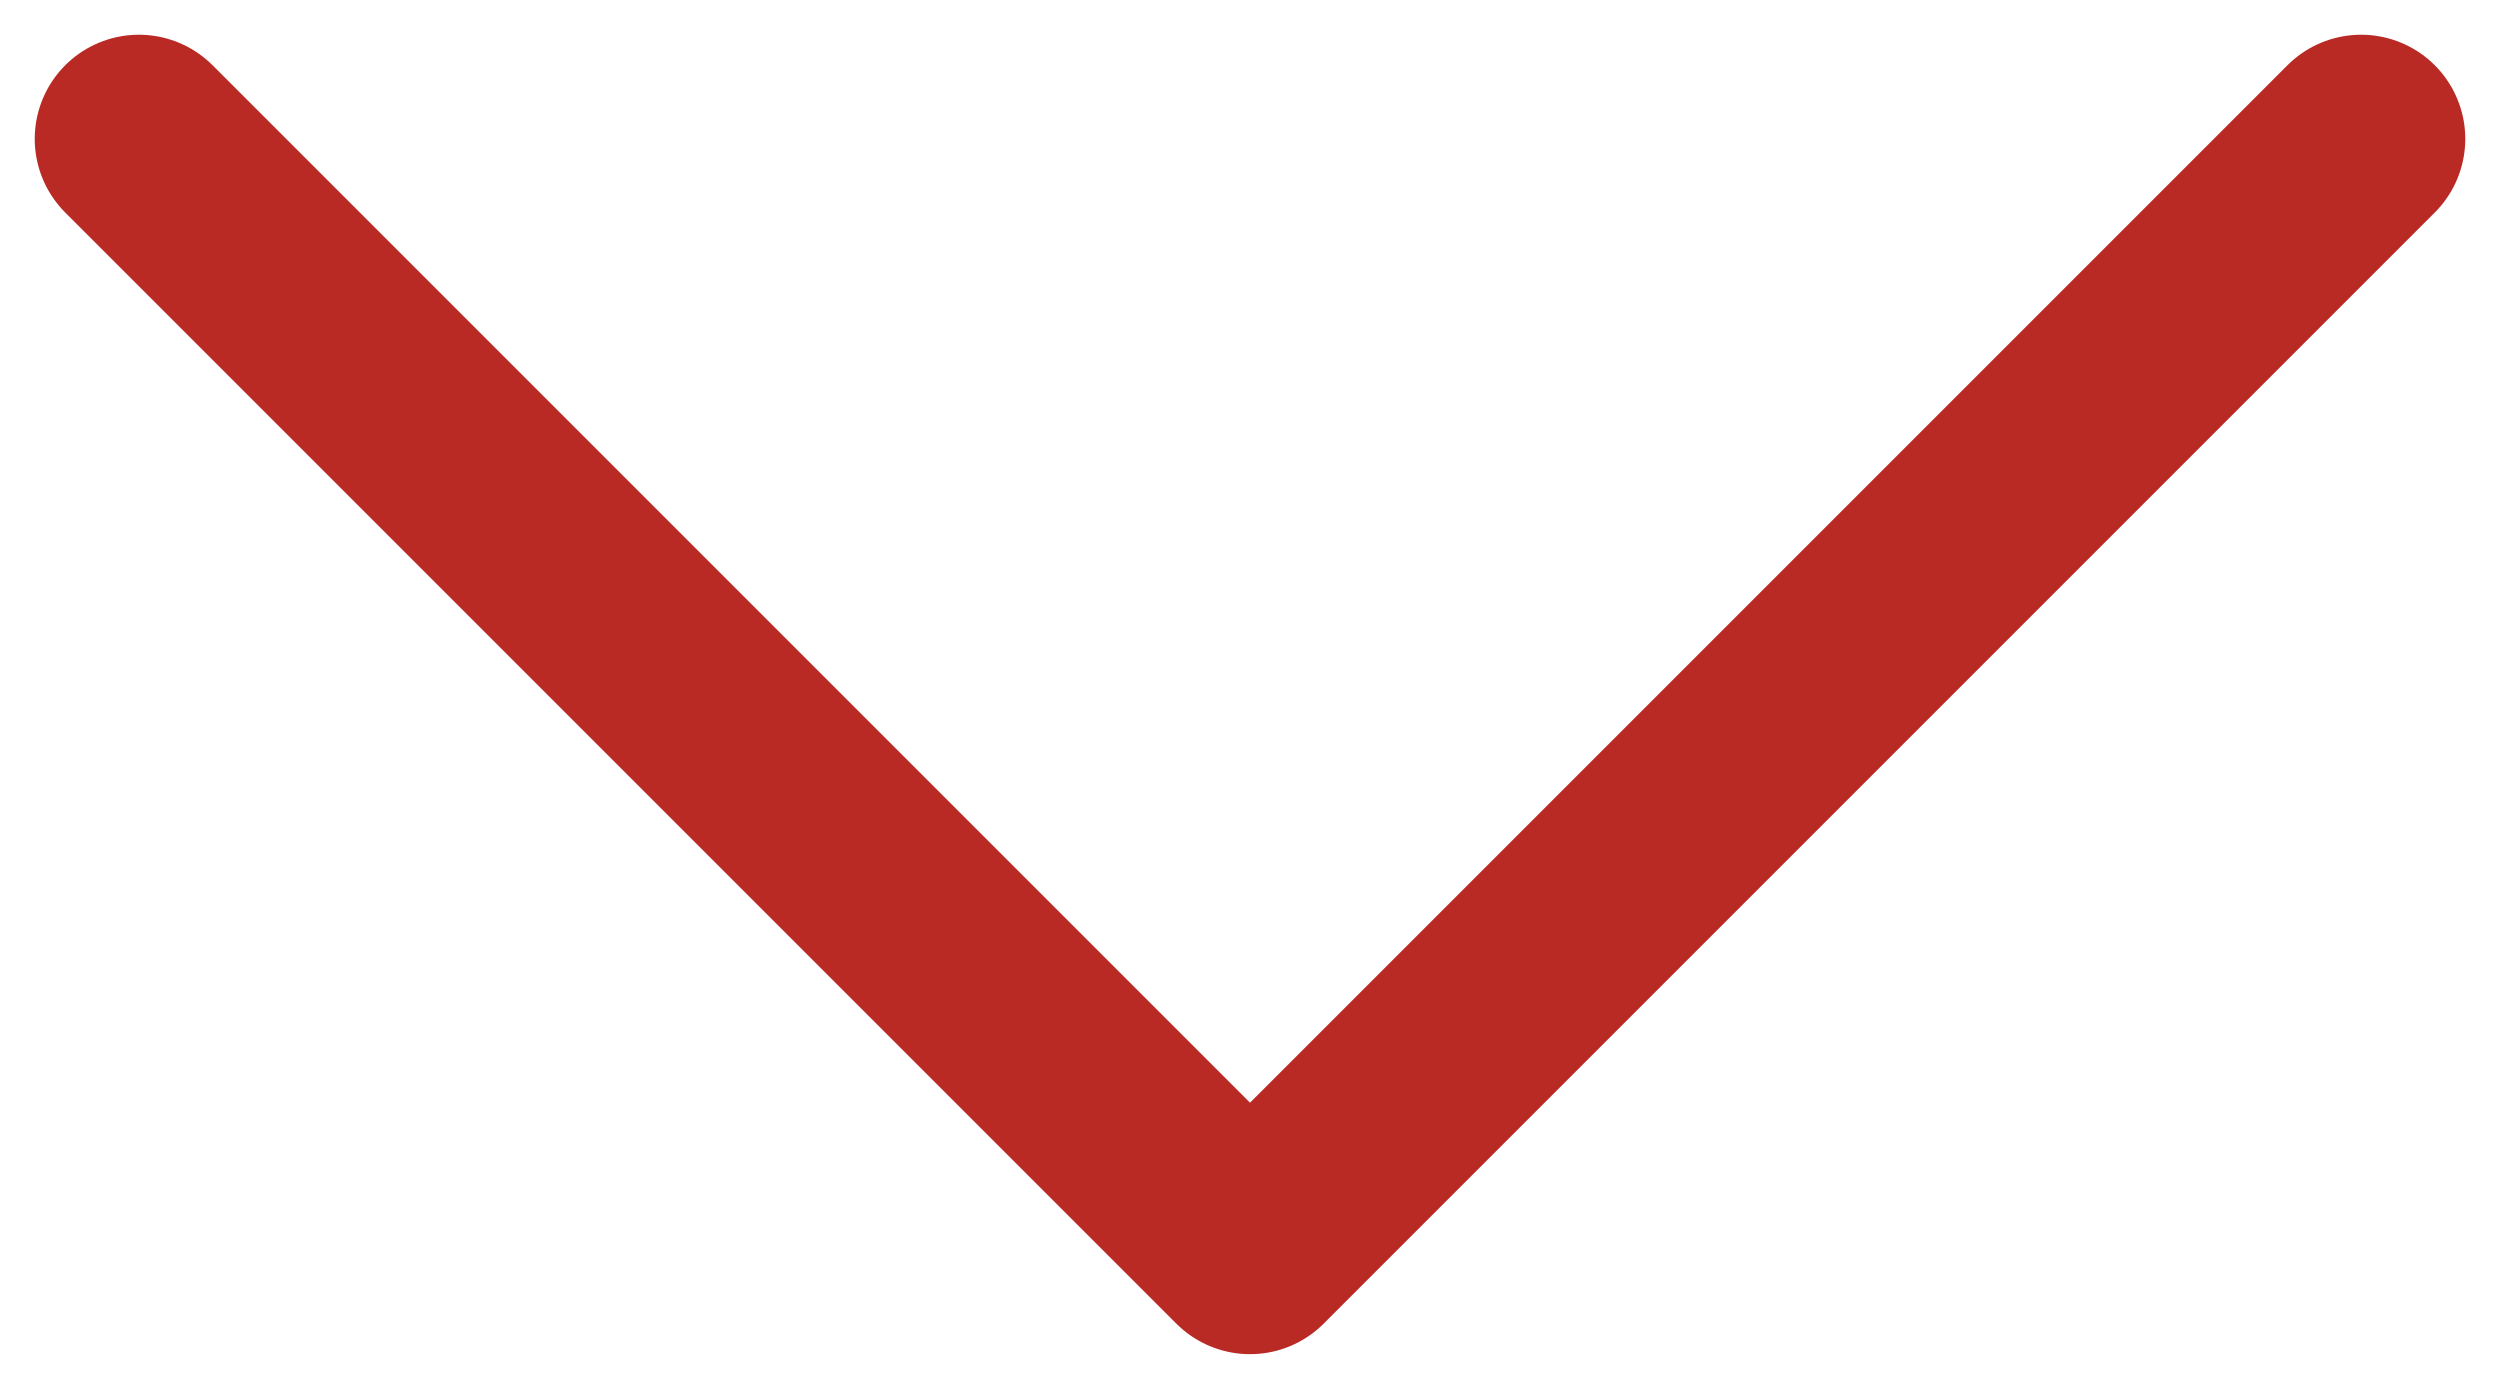
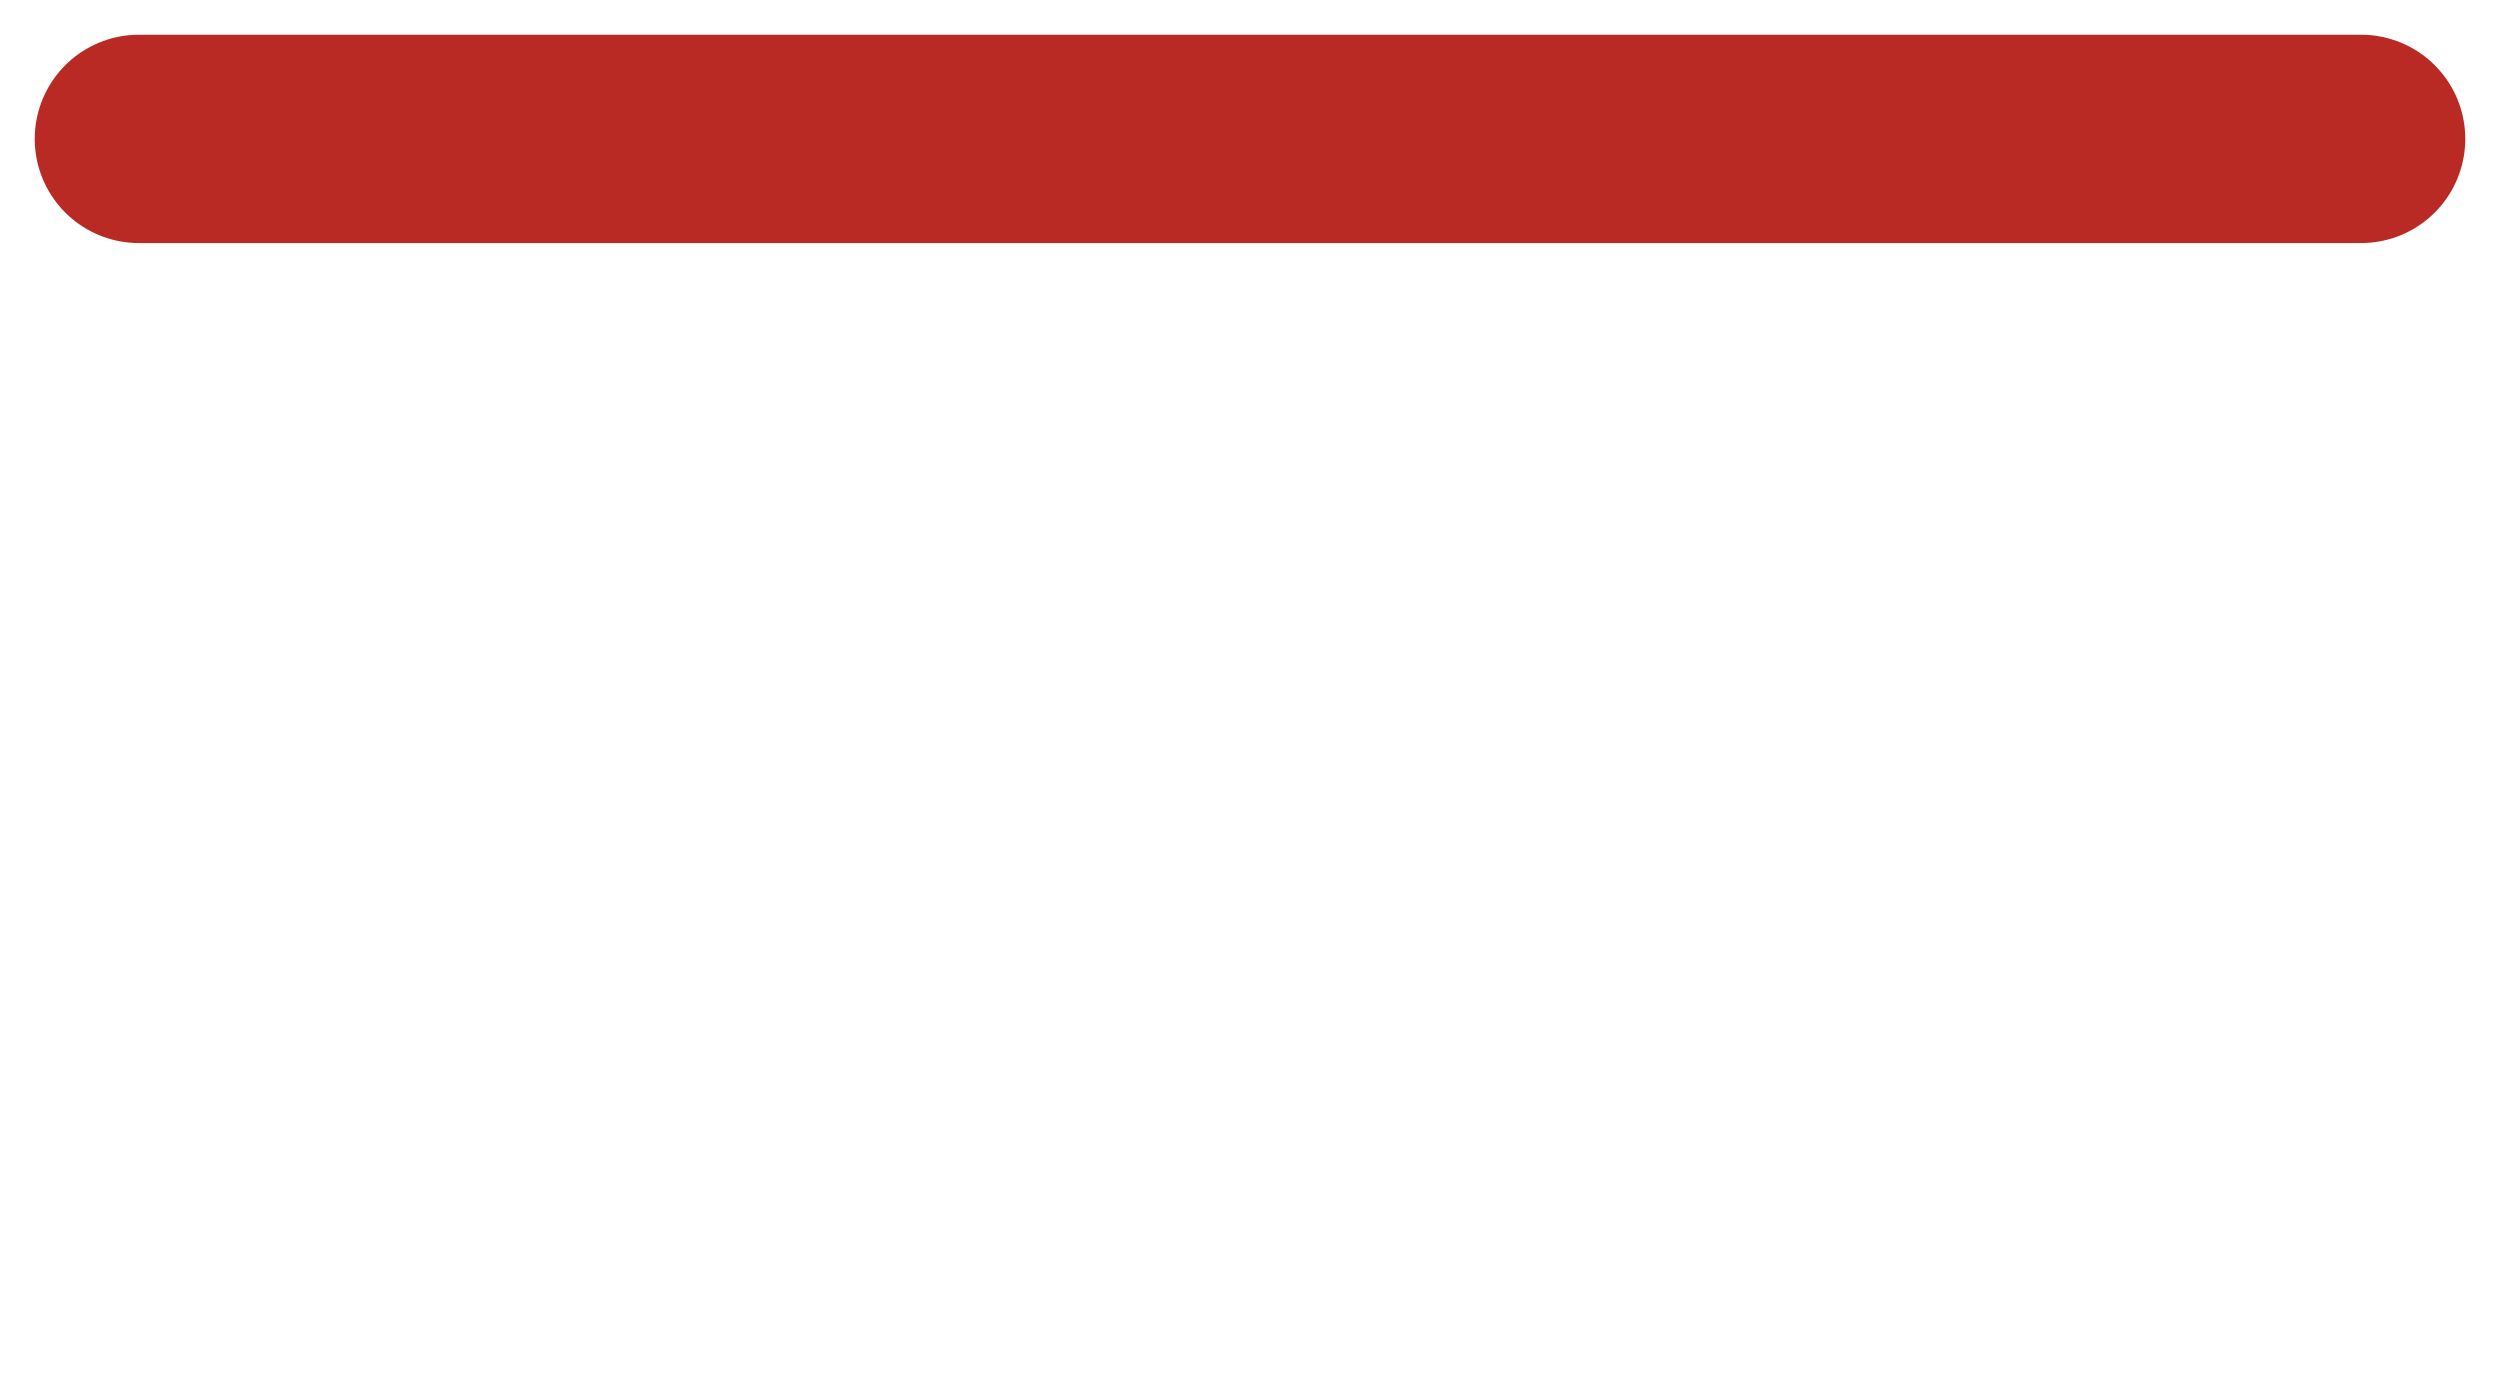
<svg xmlns="http://www.w3.org/2000/svg" width="18" height="10" viewBox="0 0 18 10" fill="none">
-   <path d="M1 1L9 9L17 1" stroke="#BA2A25" stroke-width="1.5" stroke-linecap="round" stroke-linejoin="round" />
+   <path d="M1 1L17 1" stroke="#BA2A25" stroke-width="1.5" stroke-linecap="round" stroke-linejoin="round" />
</svg>